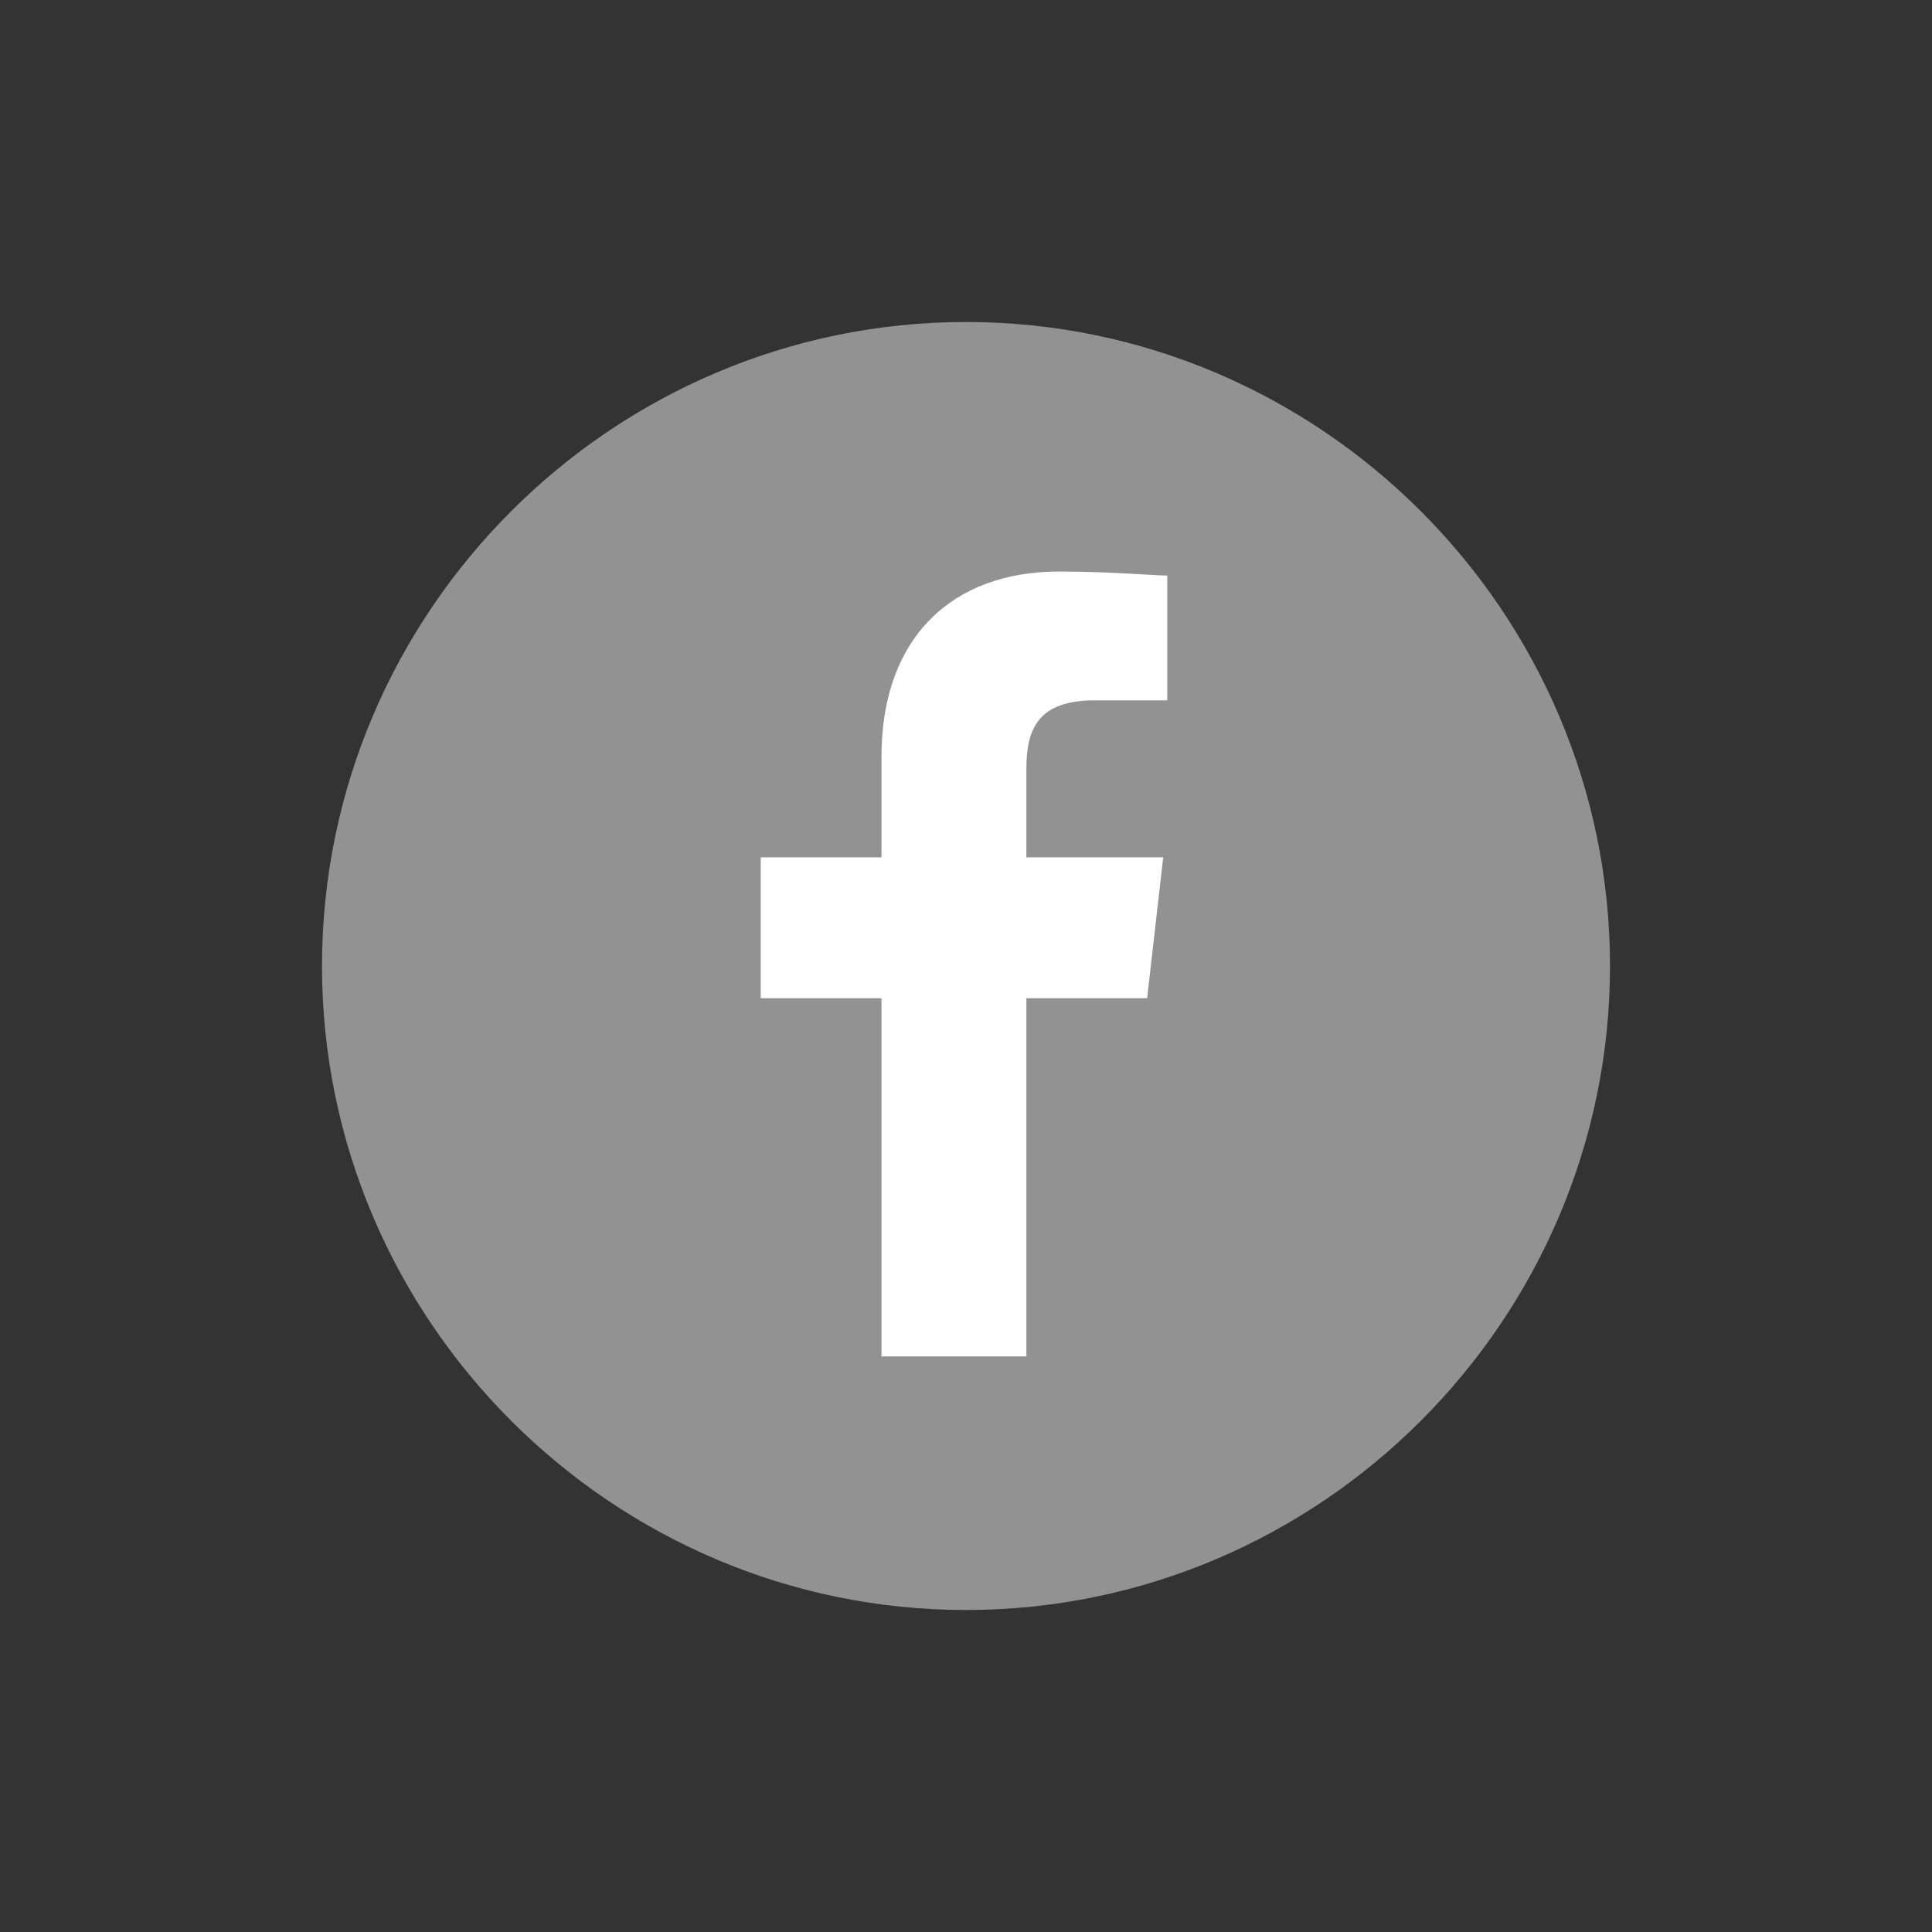
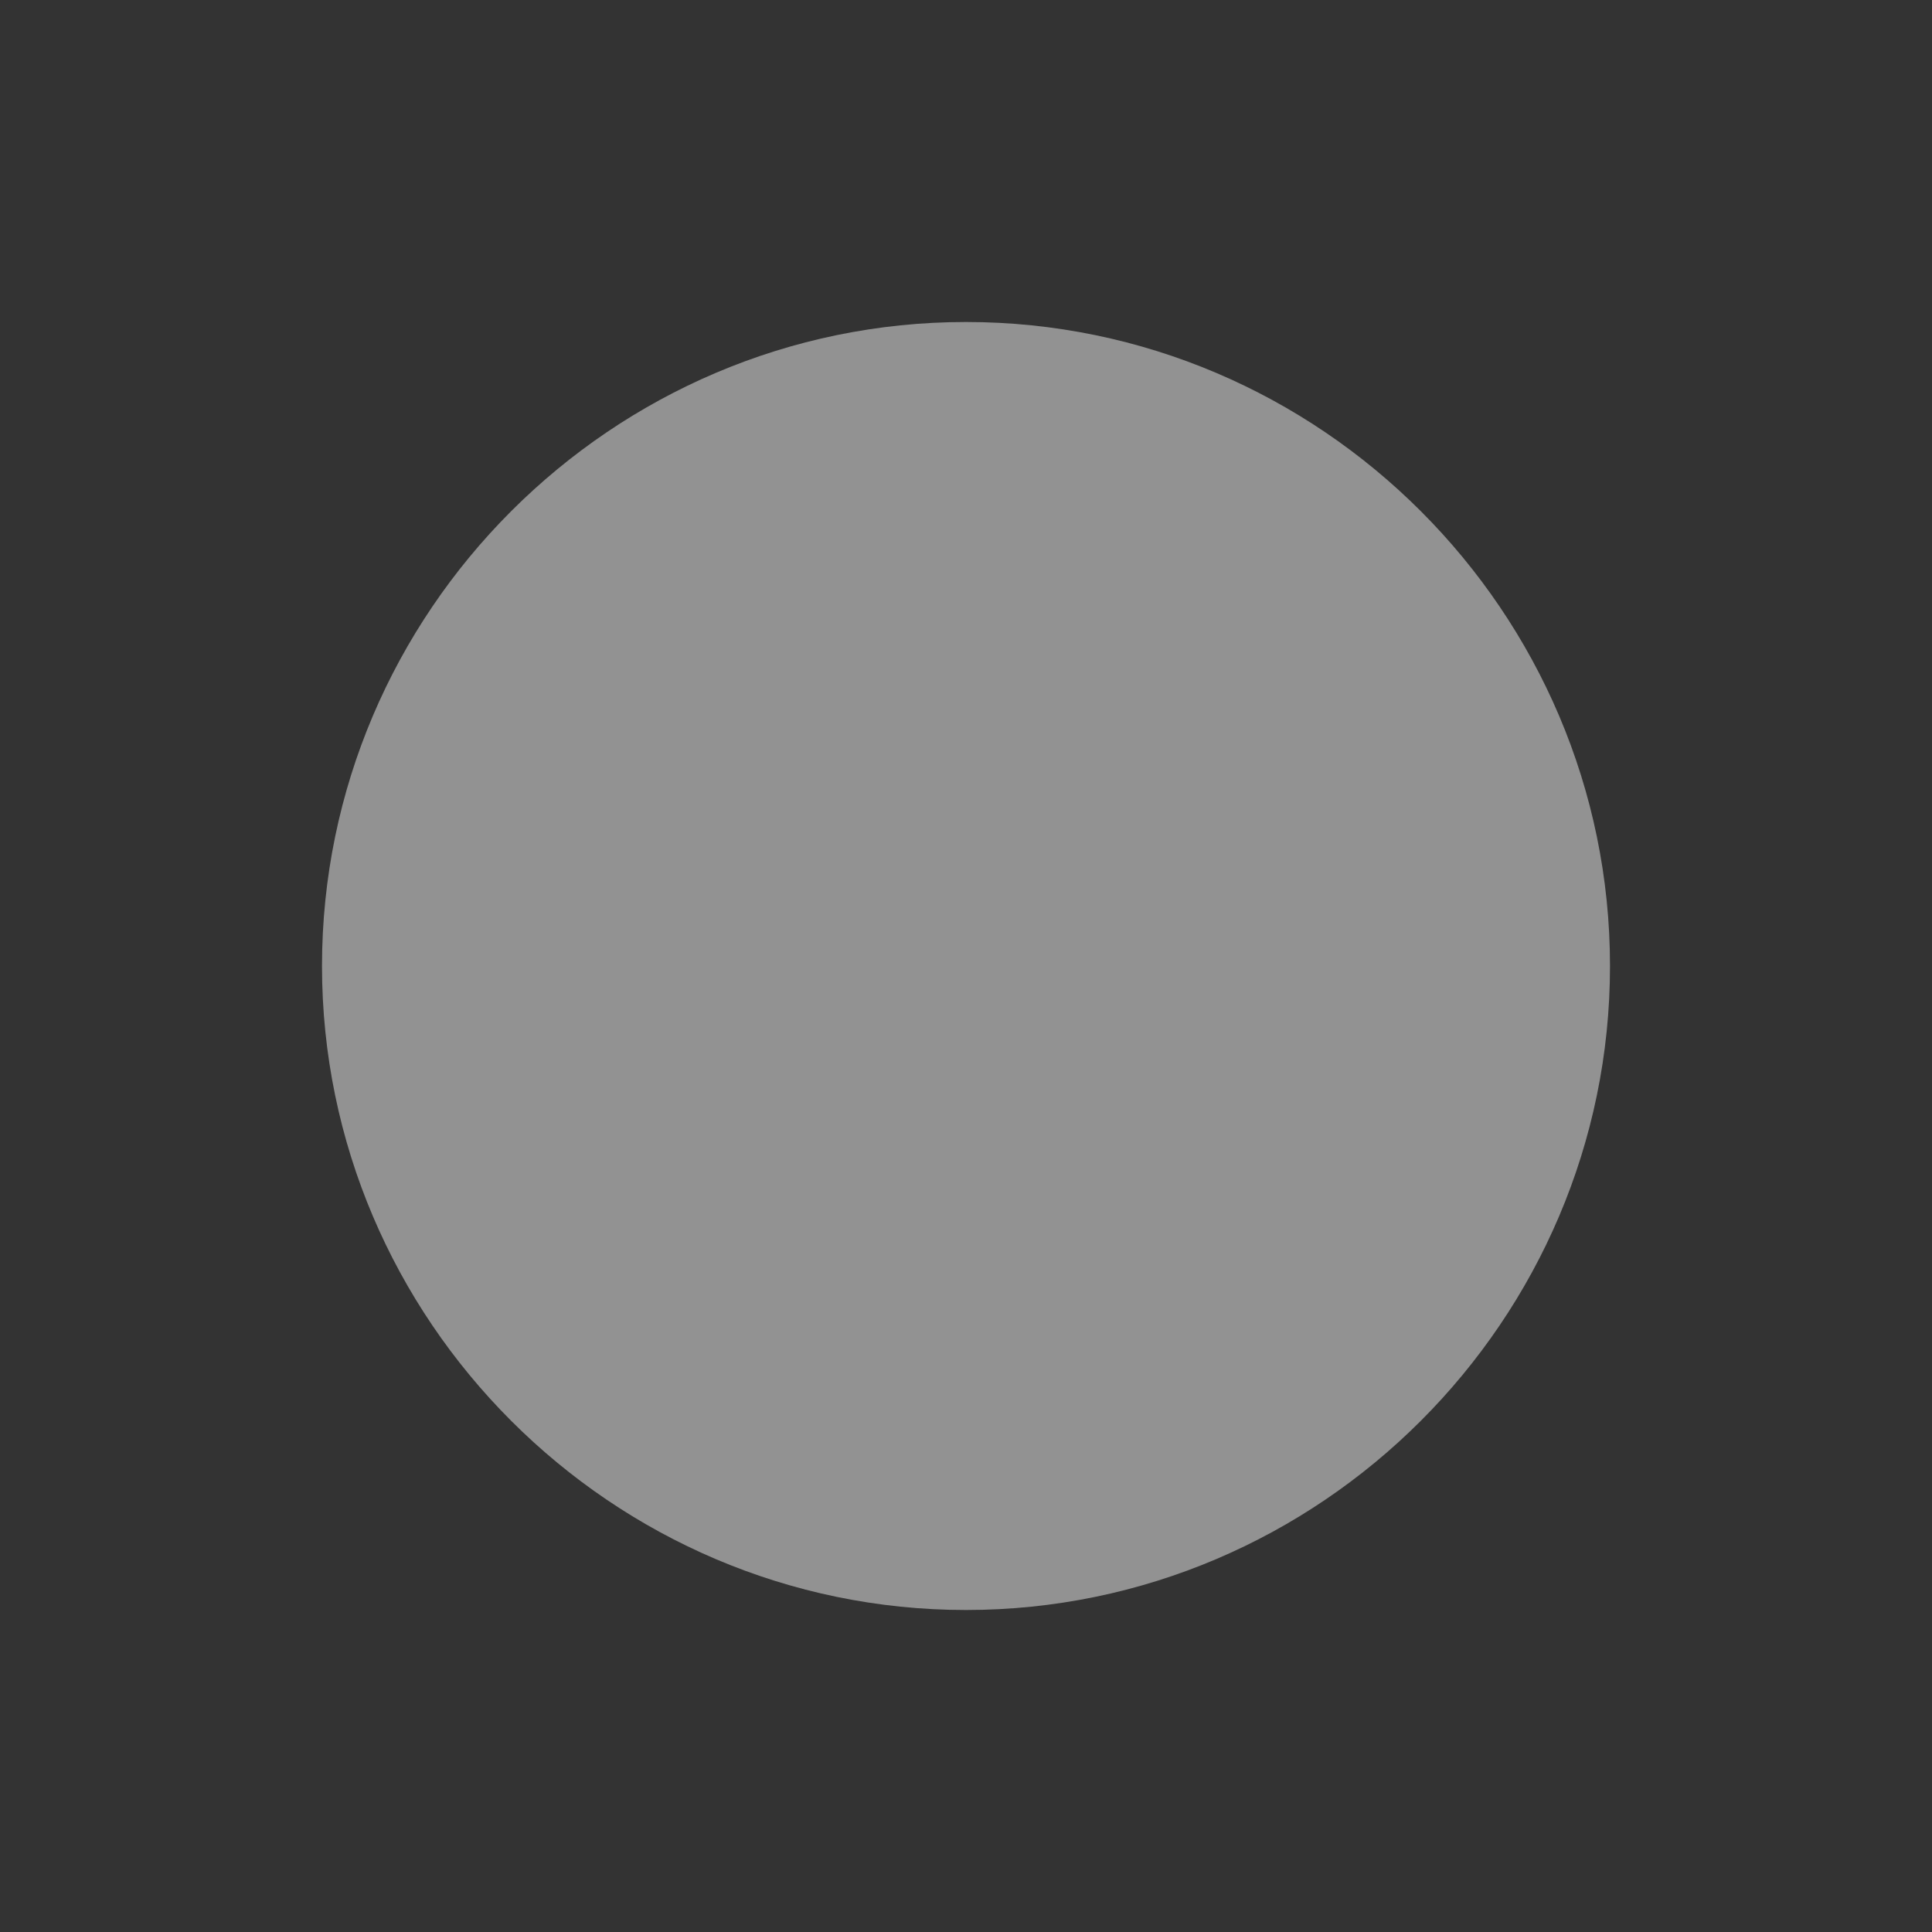
<svg xmlns="http://www.w3.org/2000/svg" version="1.1" id="Layer_1" x="0px" y="0px" viewBox="0 0 48 48" style="enable-background:new 0 0 48 48;" xml:space="preserve">
  <rect x="0" y="0" width="48" height="48" fill="#333333" stroke="none" />
  <style type="text/css"> .st0{fill:none;} .st1{fill:#929292;} .st2{fill:#FFFFFF;} </style>
  <g>
-     <rect x="0" y="0" class="st0" width="48" height="48" />
-   </g>
+     </g>
  <path class="st1" d="M24,40L24,40c8.8,0,16-7.2,16-16v0c0-8.8-7.2-16-16-16h0C15.2,8,8,15.2,8,24v0C8,32.8,15.2,40,24,40z" />
-   <path id="facebook_3_" class="st2" d="M25.5,33.7v-8.9h3l0.4-3.5h-3.4v-2.2c0-1,0.3-1.7,1.7-1.7l1.8,0v-3.1c-0.3,0-1.4-0.1-2.7-0.1 c-2.6,0-4.4,1.6-4.4,4.6v2.5h-3v3.5h3v8.9H25.5z" />
</svg>